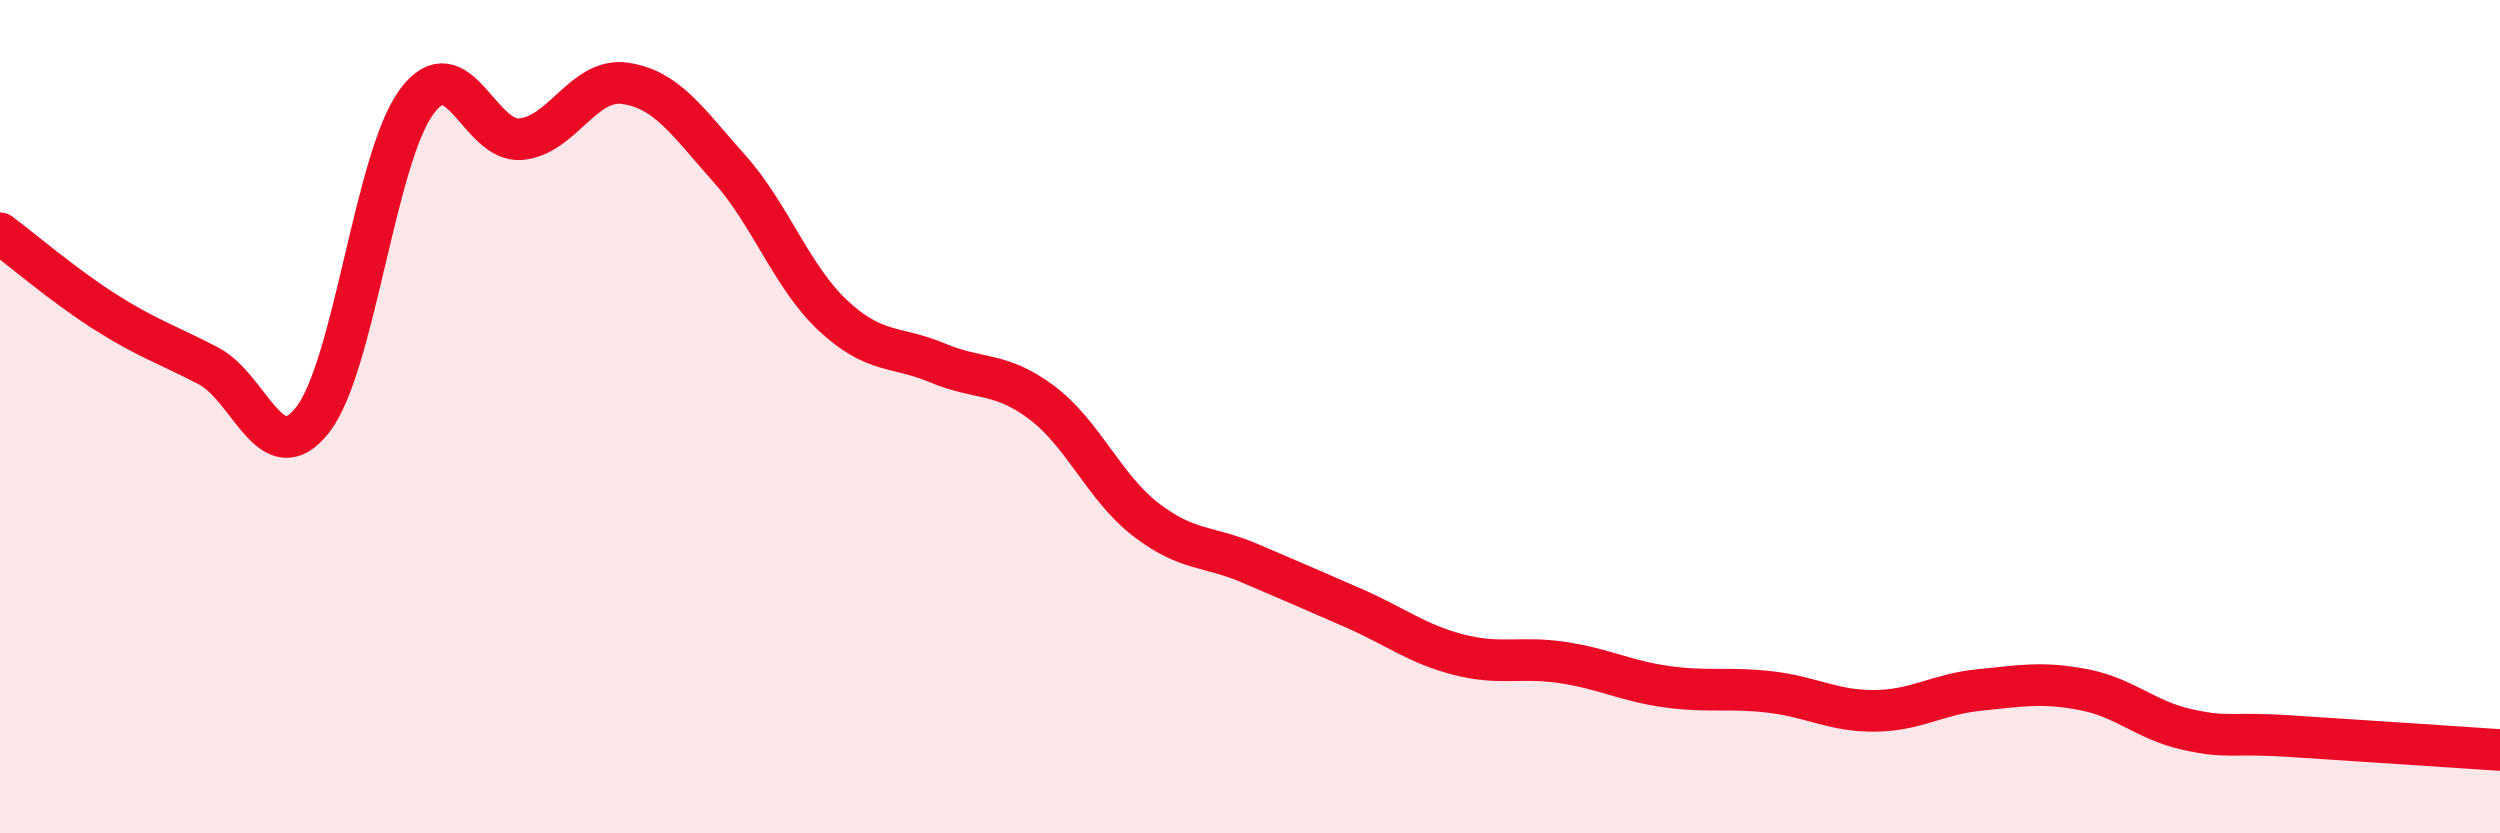
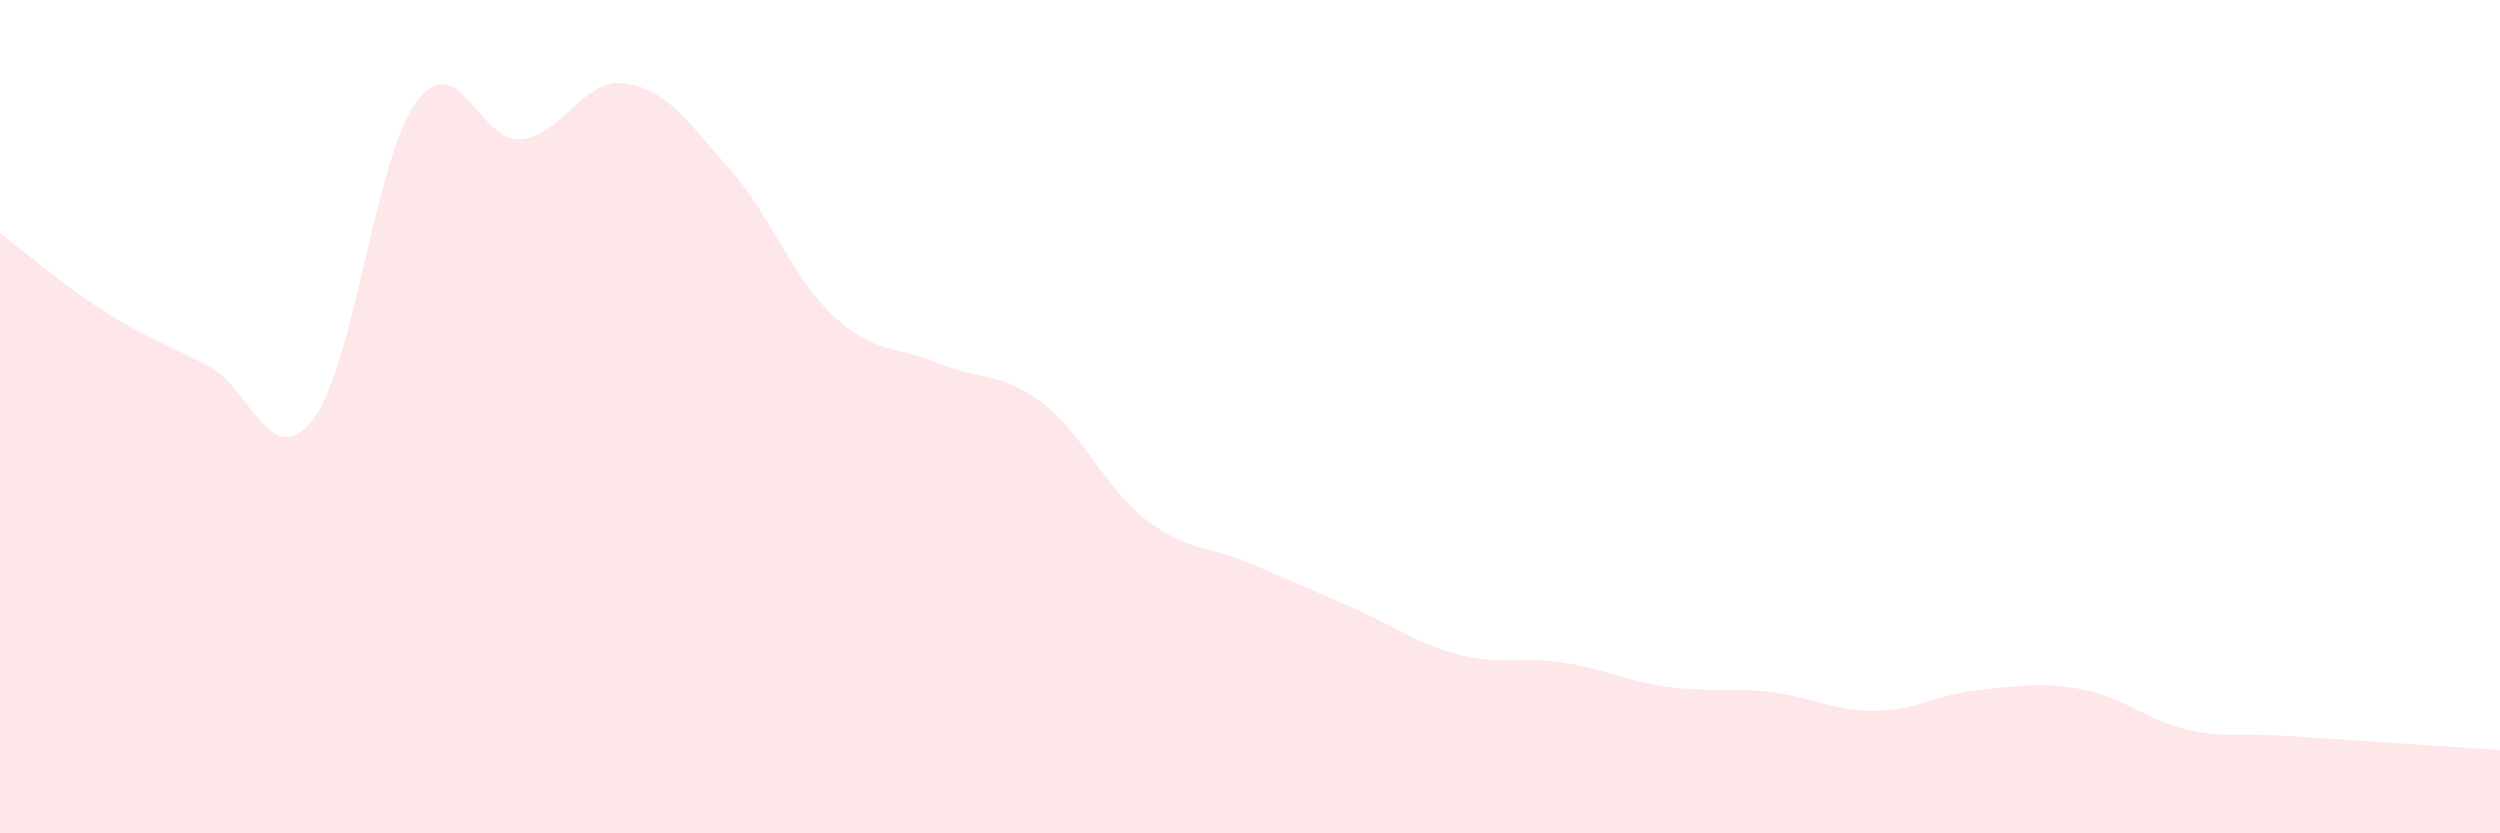
<svg xmlns="http://www.w3.org/2000/svg" width="60" height="20" viewBox="0 0 60 20">
  <path d="M 0,5.6 C 0.5,5.97 1.5,6.83 2.5,7.47 C 3.5,8.11 4,8.26 5,8.78 C 6,9.3 6.5,11.35 7.5,10.08 C 8.5,8.81 9,3.79 10,2.44 C 11,1.09 11.5,3.43 12.5,3.34 C 13.5,3.25 14,1.86 15,2 C 16,2.14 16.5,2.92 17.5,4.04 C 18.5,5.16 19,6.65 20,7.58 C 21,8.51 21.5,8.29 22.5,8.71 C 23.5,9.13 24,8.91 25,9.66 C 26,10.41 26.5,11.7 27.5,12.47 C 28.5,13.24 29,13.09 30,13.52 C 31,13.95 31.5,14.16 32.5,14.6 C 33.5,15.04 34,15.45 35,15.71 C 36,15.97 36.5,15.75 37.5,15.9 C 38.5,16.05 39,16.34 40,16.48 C 41,16.62 41.5,16.49 42.5,16.61 C 43.5,16.73 44,17.07 45,17.06 C 46,17.05 46.5,16.66 47.5,16.56 C 48.5,16.46 49,16.36 50,16.55 C 51,16.74 51.5,17.29 52.5,17.51 C 53.5,17.73 53.5,17.57 55,17.67 C 56.5,17.77 59,17.93 60,18L60 20L0 20Z" fill="#EB0A25" opacity="0.1" stroke-linecap="round" stroke-linejoin="round" />
-   <path d="M 0,5.6 C 0.5,5.97 1.5,6.83 2.5,7.47 C 3.5,8.11 4,8.26 5,8.78 C 6,9.3 6.5,11.35 7.5,10.08 C 8.5,8.81 9,3.79 10,2.44 C 11,1.09 11.5,3.43 12.5,3.34 C 13.5,3.25 14,1.86 15,2 C 16,2.14 16.5,2.92 17.5,4.04 C 18.5,5.16 19,6.65 20,7.58 C 21,8.51 21.5,8.29 22.5,8.71 C 23.5,9.13 24,8.91 25,9.66 C 26,10.41 26.5,11.7 27.5,12.47 C 28.5,13.24 29,13.09 30,13.52 C 31,13.95 31.5,14.16 32.5,14.6 C 33.5,15.04 34,15.45 35,15.71 C 36,15.97 36.5,15.75 37.5,15.9 C 38.5,16.05 39,16.34 40,16.48 C 41,16.62 41.5,16.49 42.5,16.61 C 43.5,16.73 44,17.07 45,17.06 C 46,17.05 46.5,16.66 47.5,16.56 C 48.5,16.46 49,16.36 50,16.55 C 51,16.74 51.5,17.29 52.5,17.51 C 53.5,17.73 53.5,17.57 55,17.67 C 56.5,17.77 59,17.93 60,18" stroke="#EB0A25" stroke-width="1" fill="none" stroke-linecap="round" stroke-linejoin="round" />
</svg>